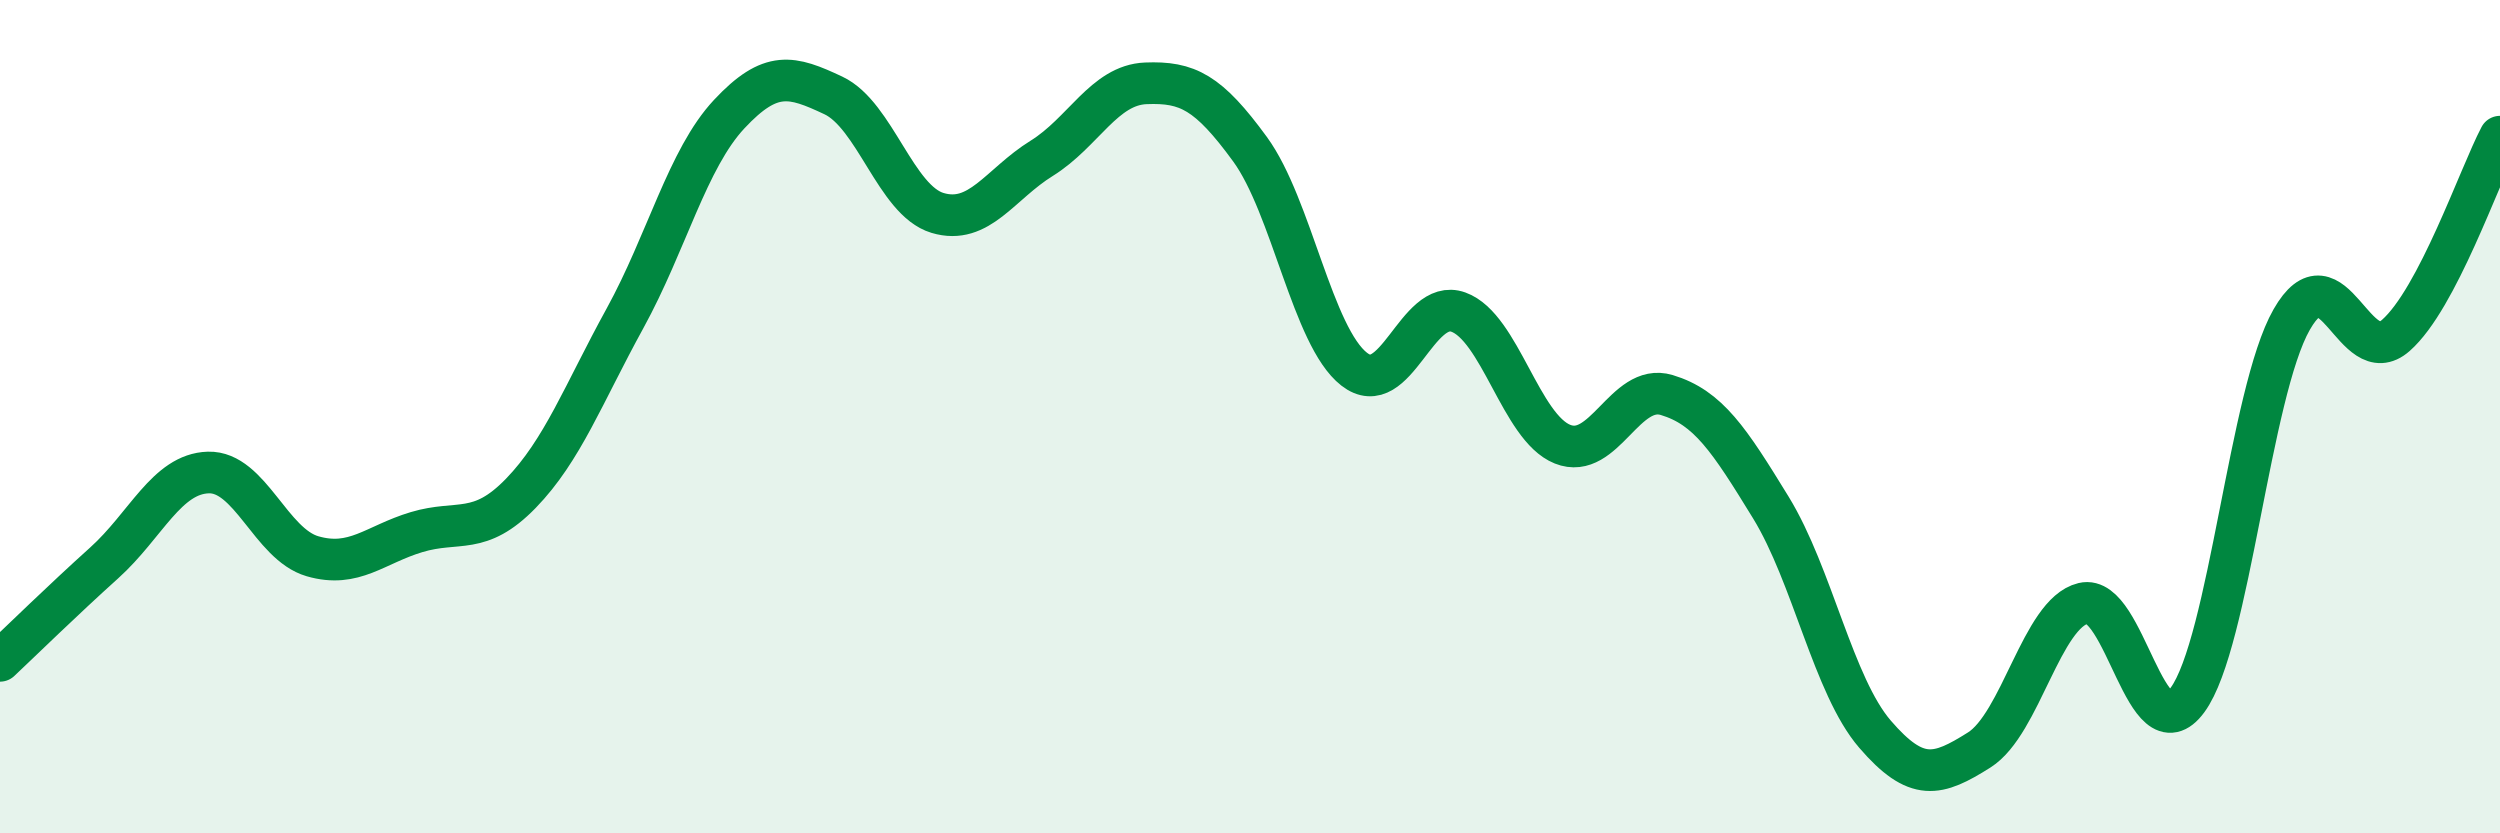
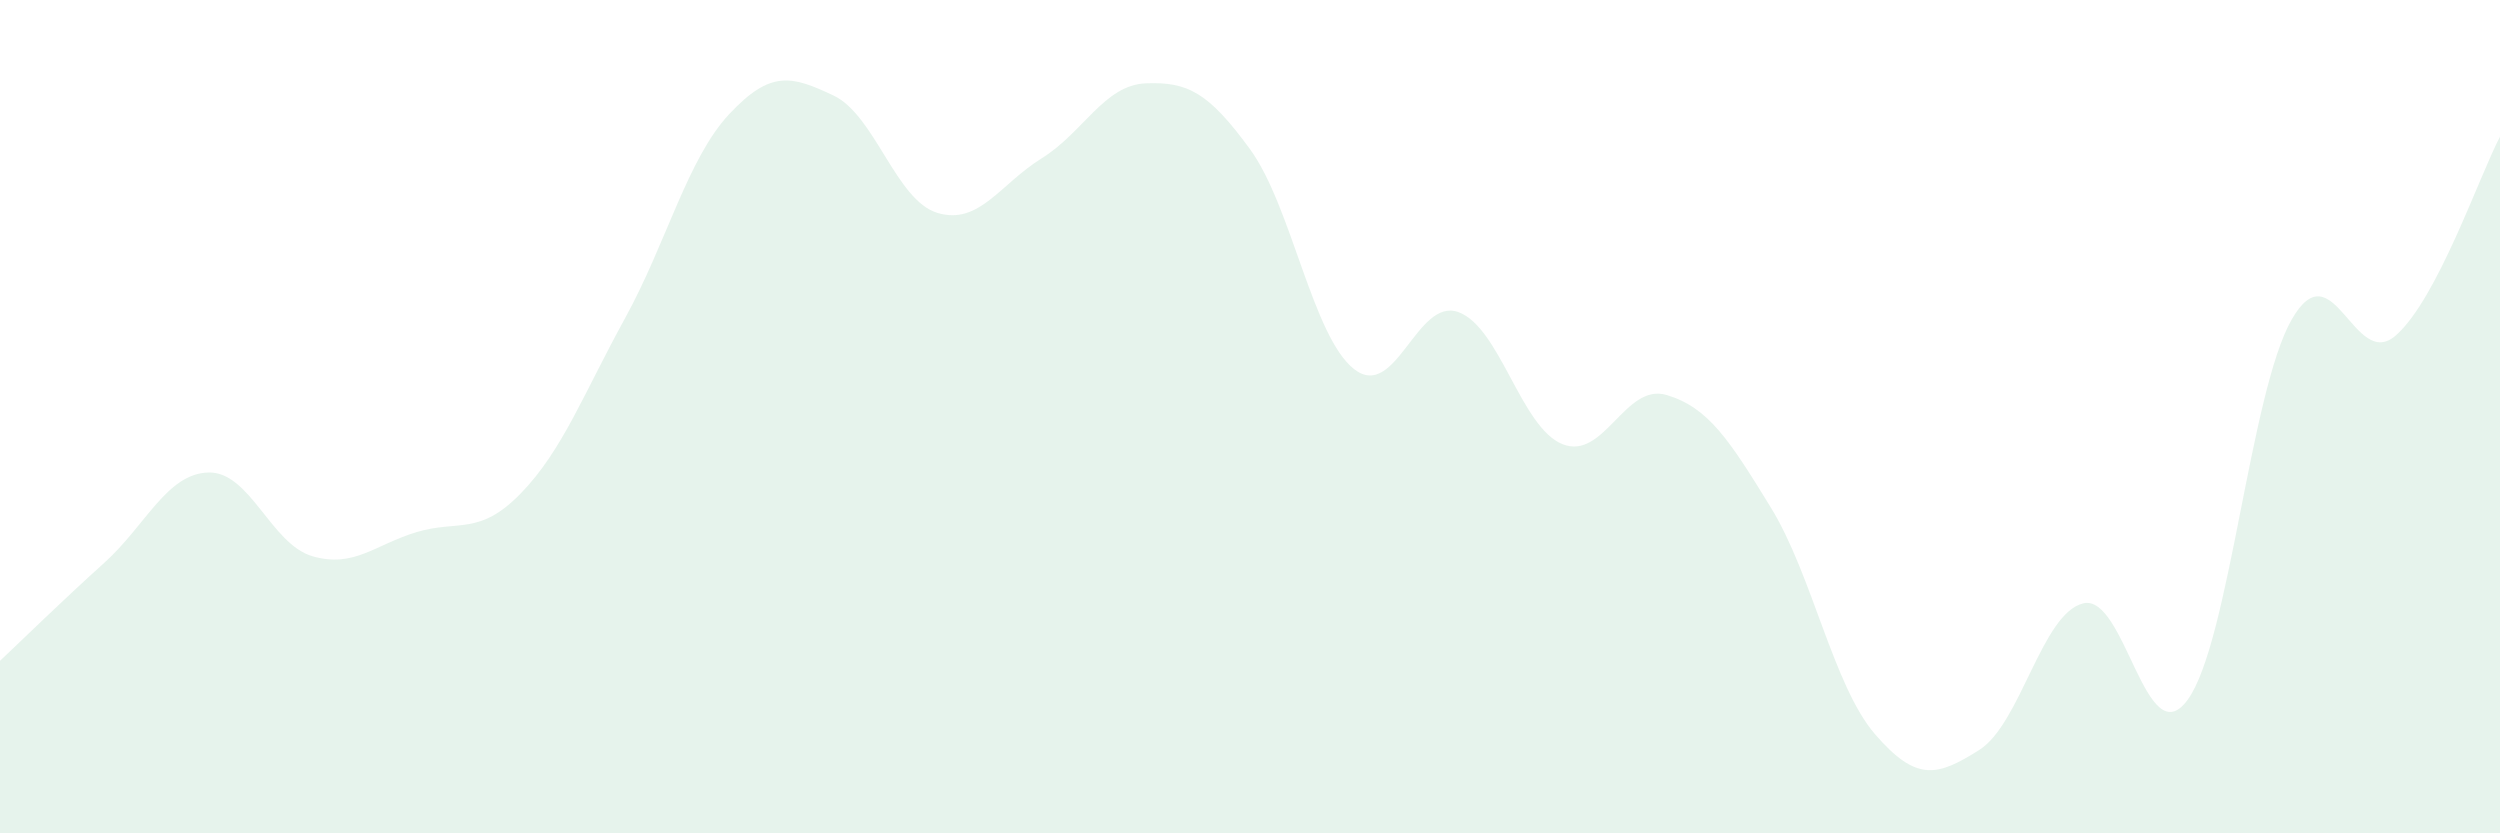
<svg xmlns="http://www.w3.org/2000/svg" width="60" height="20" viewBox="0 0 60 20">
  <path d="M 0,15.86 C 0.5,15.39 1.5,14.41 2.5,13.51 C 3.5,12.61 4,11.37 5,11.34 C 6,11.31 6.5,13.06 7.5,13.35 C 8.5,13.64 9,13.07 10,12.77 C 11,12.47 11.5,12.87 12.5,11.84 C 13.5,10.81 14,9.46 15,7.64 C 16,5.82 16.5,3.81 17.5,2.74 C 18.5,1.67 19,1.82 20,2.29 C 21,2.76 21.5,4.81 22.5,5.11 C 23.5,5.41 24,4.42 25,3.8 C 26,3.18 26.5,2.04 27.5,2 C 28.5,1.96 29,2.21 30,3.58 C 31,4.95 31.5,8.08 32.5,8.86 C 33.5,9.64 34,7.13 35,7.49 C 36,7.85 36.5,10.26 37.5,10.66 C 38.5,11.06 39,9.18 40,9.48 C 41,9.78 41.5,10.55 42.5,12.18 C 43.5,13.81 44,16.46 45,17.62 C 46,18.78 46.5,18.63 47.5,18 C 48.5,17.37 49,14.72 50,14.48 C 51,14.24 51.5,18.16 52.5,16.8 C 53.5,15.44 54,9.42 55,7.67 C 56,5.92 56.5,8.93 57.5,8.05 C 58.5,7.17 59.5,4.23 60,3.28L60 20L0 20Z" fill="#008740" opacity="0.1" stroke-linecap="round" stroke-linejoin="round" />
-   <path d="M 0,15.86 C 0.5,15.39 1.5,14.41 2.5,13.51 C 3.5,12.61 4,11.37 5,11.34 C 6,11.31 6.5,13.06 7.5,13.35 C 8.5,13.64 9,13.07 10,12.77 C 11,12.47 11.5,12.87 12.5,11.84 C 13.5,10.81 14,9.46 15,7.64 C 16,5.82 16.5,3.81 17.5,2.74 C 18.5,1.67 19,1.82 20,2.29 C 21,2.76 21.5,4.81 22.5,5.11 C 23.5,5.41 24,4.42 25,3.8 C 26,3.18 26.5,2.04 27.5,2 C 28.5,1.96 29,2.21 30,3.58 C 31,4.95 31.5,8.08 32.5,8.86 C 33.5,9.64 34,7.13 35,7.49 C 36,7.85 36.5,10.26 37.5,10.66 C 38.5,11.06 39,9.18 40,9.48 C 41,9.78 41.5,10.55 42.5,12.18 C 43.5,13.81 44,16.46 45,17.62 C 46,18.78 46.5,18.63 47.5,18 C 48.5,17.37 49,14.72 50,14.48 C 51,14.24 51.5,18.16 52.5,16.8 C 53.5,15.44 54,9.42 55,7.67 C 56,5.92 56.5,8.93 57.5,8.05 C 58.5,7.17 59.5,4.23 60,3.28" stroke="#008740" stroke-width="1" fill="none" stroke-linecap="round" stroke-linejoin="round" />
</svg>